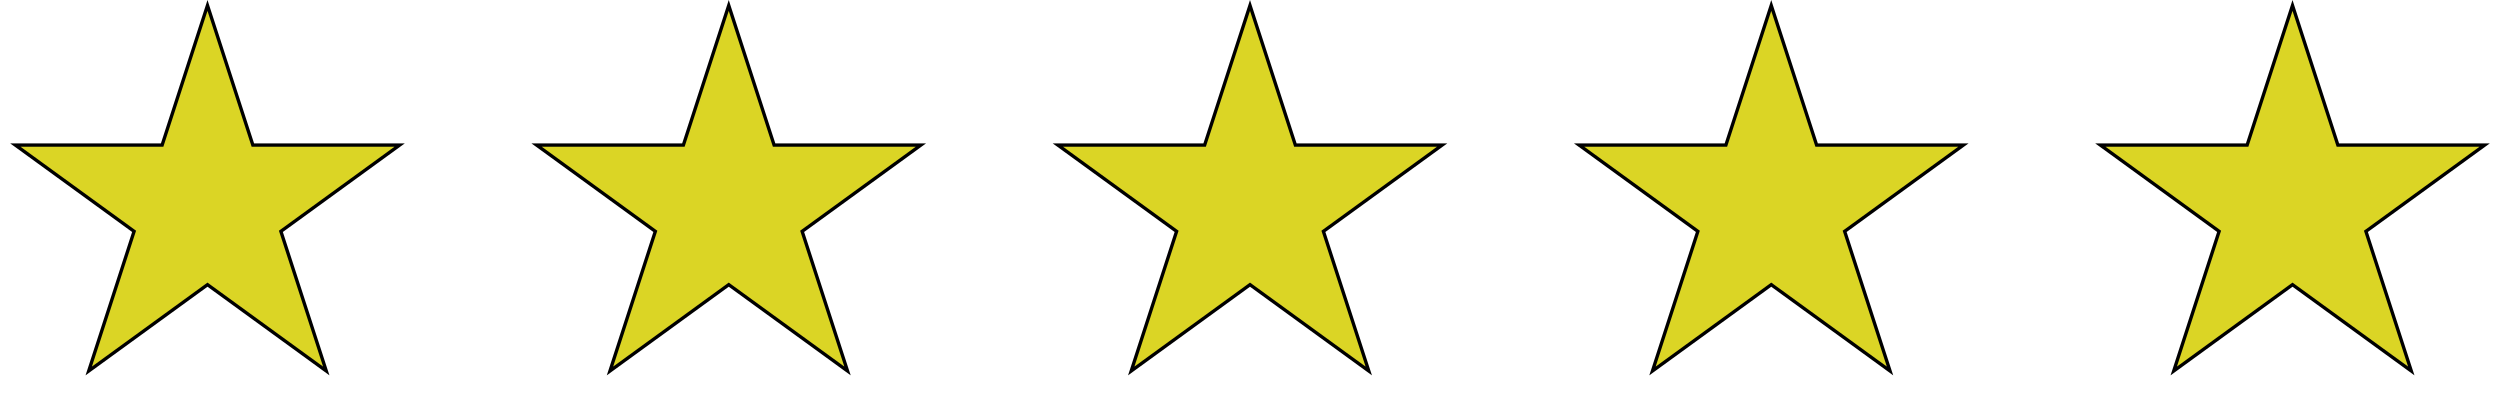
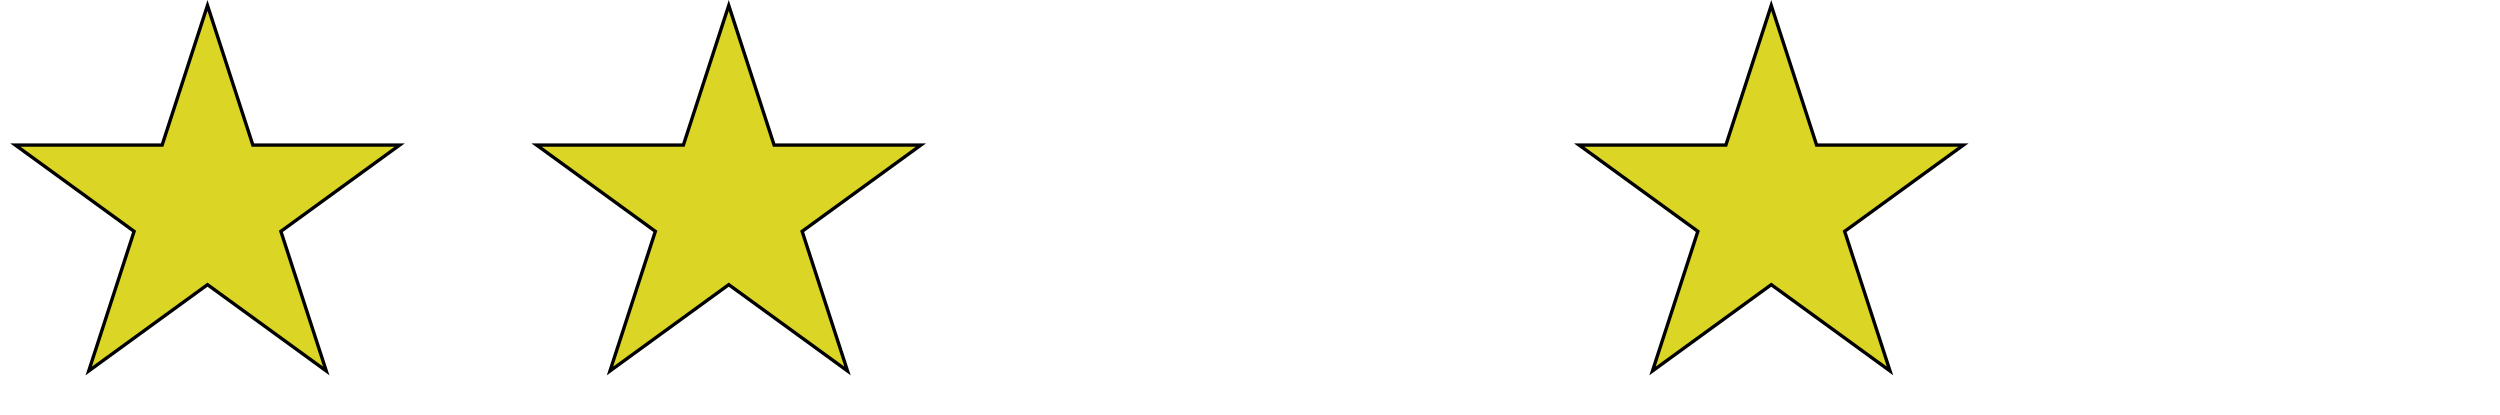
<svg xmlns="http://www.w3.org/2000/svg" width="3717" height="617" viewBox="0 0 3717 617" fill="none">
  <path d="M308.5 8.09L375.385 213.941L375.946 215.668H377.763L594.207 215.668L419.1 342.891L417.63 343.959L418.192 345.686L485.076 551.537L309.969 424.314L308.5 423.246L307.031 424.314L131.924 551.537L198.808 345.686L199.37 343.959L197.9 342.891L22.793 215.668L239.237 215.668H241.054L241.615 213.941L308.5 8.09Z" fill="#DBD525" stroke="black" stroke-width="5" />
  <path d="M1083.5 8.09L1150.38 213.941L1150.95 215.668H1152.76L1369.21 215.668L1194.1 342.891L1192.63 343.959L1193.19 345.686L1260.08 551.537L1084.97 424.314L1083.5 423.246L1082.03 424.314L906.924 551.537L973.808 345.686L974.37 343.959L972.9 342.891L797.793 215.668L1014.24 215.668H1016.05L1016.62 213.941L1083.5 8.09Z" fill="#DBD525" stroke="black" stroke-width="5" />
-   <path d="M1858.5 8.09L1925.38 213.941L1925.95 215.668H1927.76L2144.21 215.668L1969.1 342.891L1967.63 343.959L1968.19 345.686L2035.08 551.537L1859.97 424.314L1858.5 423.246L1857.03 424.314L1681.92 551.537L1748.81 345.686L1749.37 343.959L1747.9 342.891L1572.79 215.668L1789.24 215.668H1791.05L1791.62 213.941L1858.5 8.09Z" fill="#DBD525" stroke="black" stroke-width="5" />
  <path d="M2633.5 8.09L2700.38 213.941L2700.95 215.668H2702.76L2919.21 215.668L2744.1 342.891L2742.63 343.959L2743.19 345.686L2810.08 551.537L2634.97 424.314L2633.5 423.246L2632.03 424.314L2456.92 551.537L2523.81 345.686L2524.37 343.959L2522.9 342.891L2347.79 215.668L2564.24 215.668H2566.05L2566.62 213.941L2633.5 8.09Z" fill="#DBD525" stroke="black" stroke-width="5" />
-   <path d="M3408.5 8.09L3475.38 213.941L3475.95 215.668H3477.76L3694.21 215.668L3519.1 342.891L3517.63 343.959L3518.19 345.686L3585.08 551.537L3409.97 424.314L3408.5 423.246L3407.03 424.314L3231.92 551.537L3298.81 345.686L3299.37 343.959L3297.9 342.891L3122.79 215.668L3339.24 215.668H3341.05L3341.62 213.941L3408.5 8.09Z" fill="#DBD525" stroke="black" stroke-width="5" />
</svg>